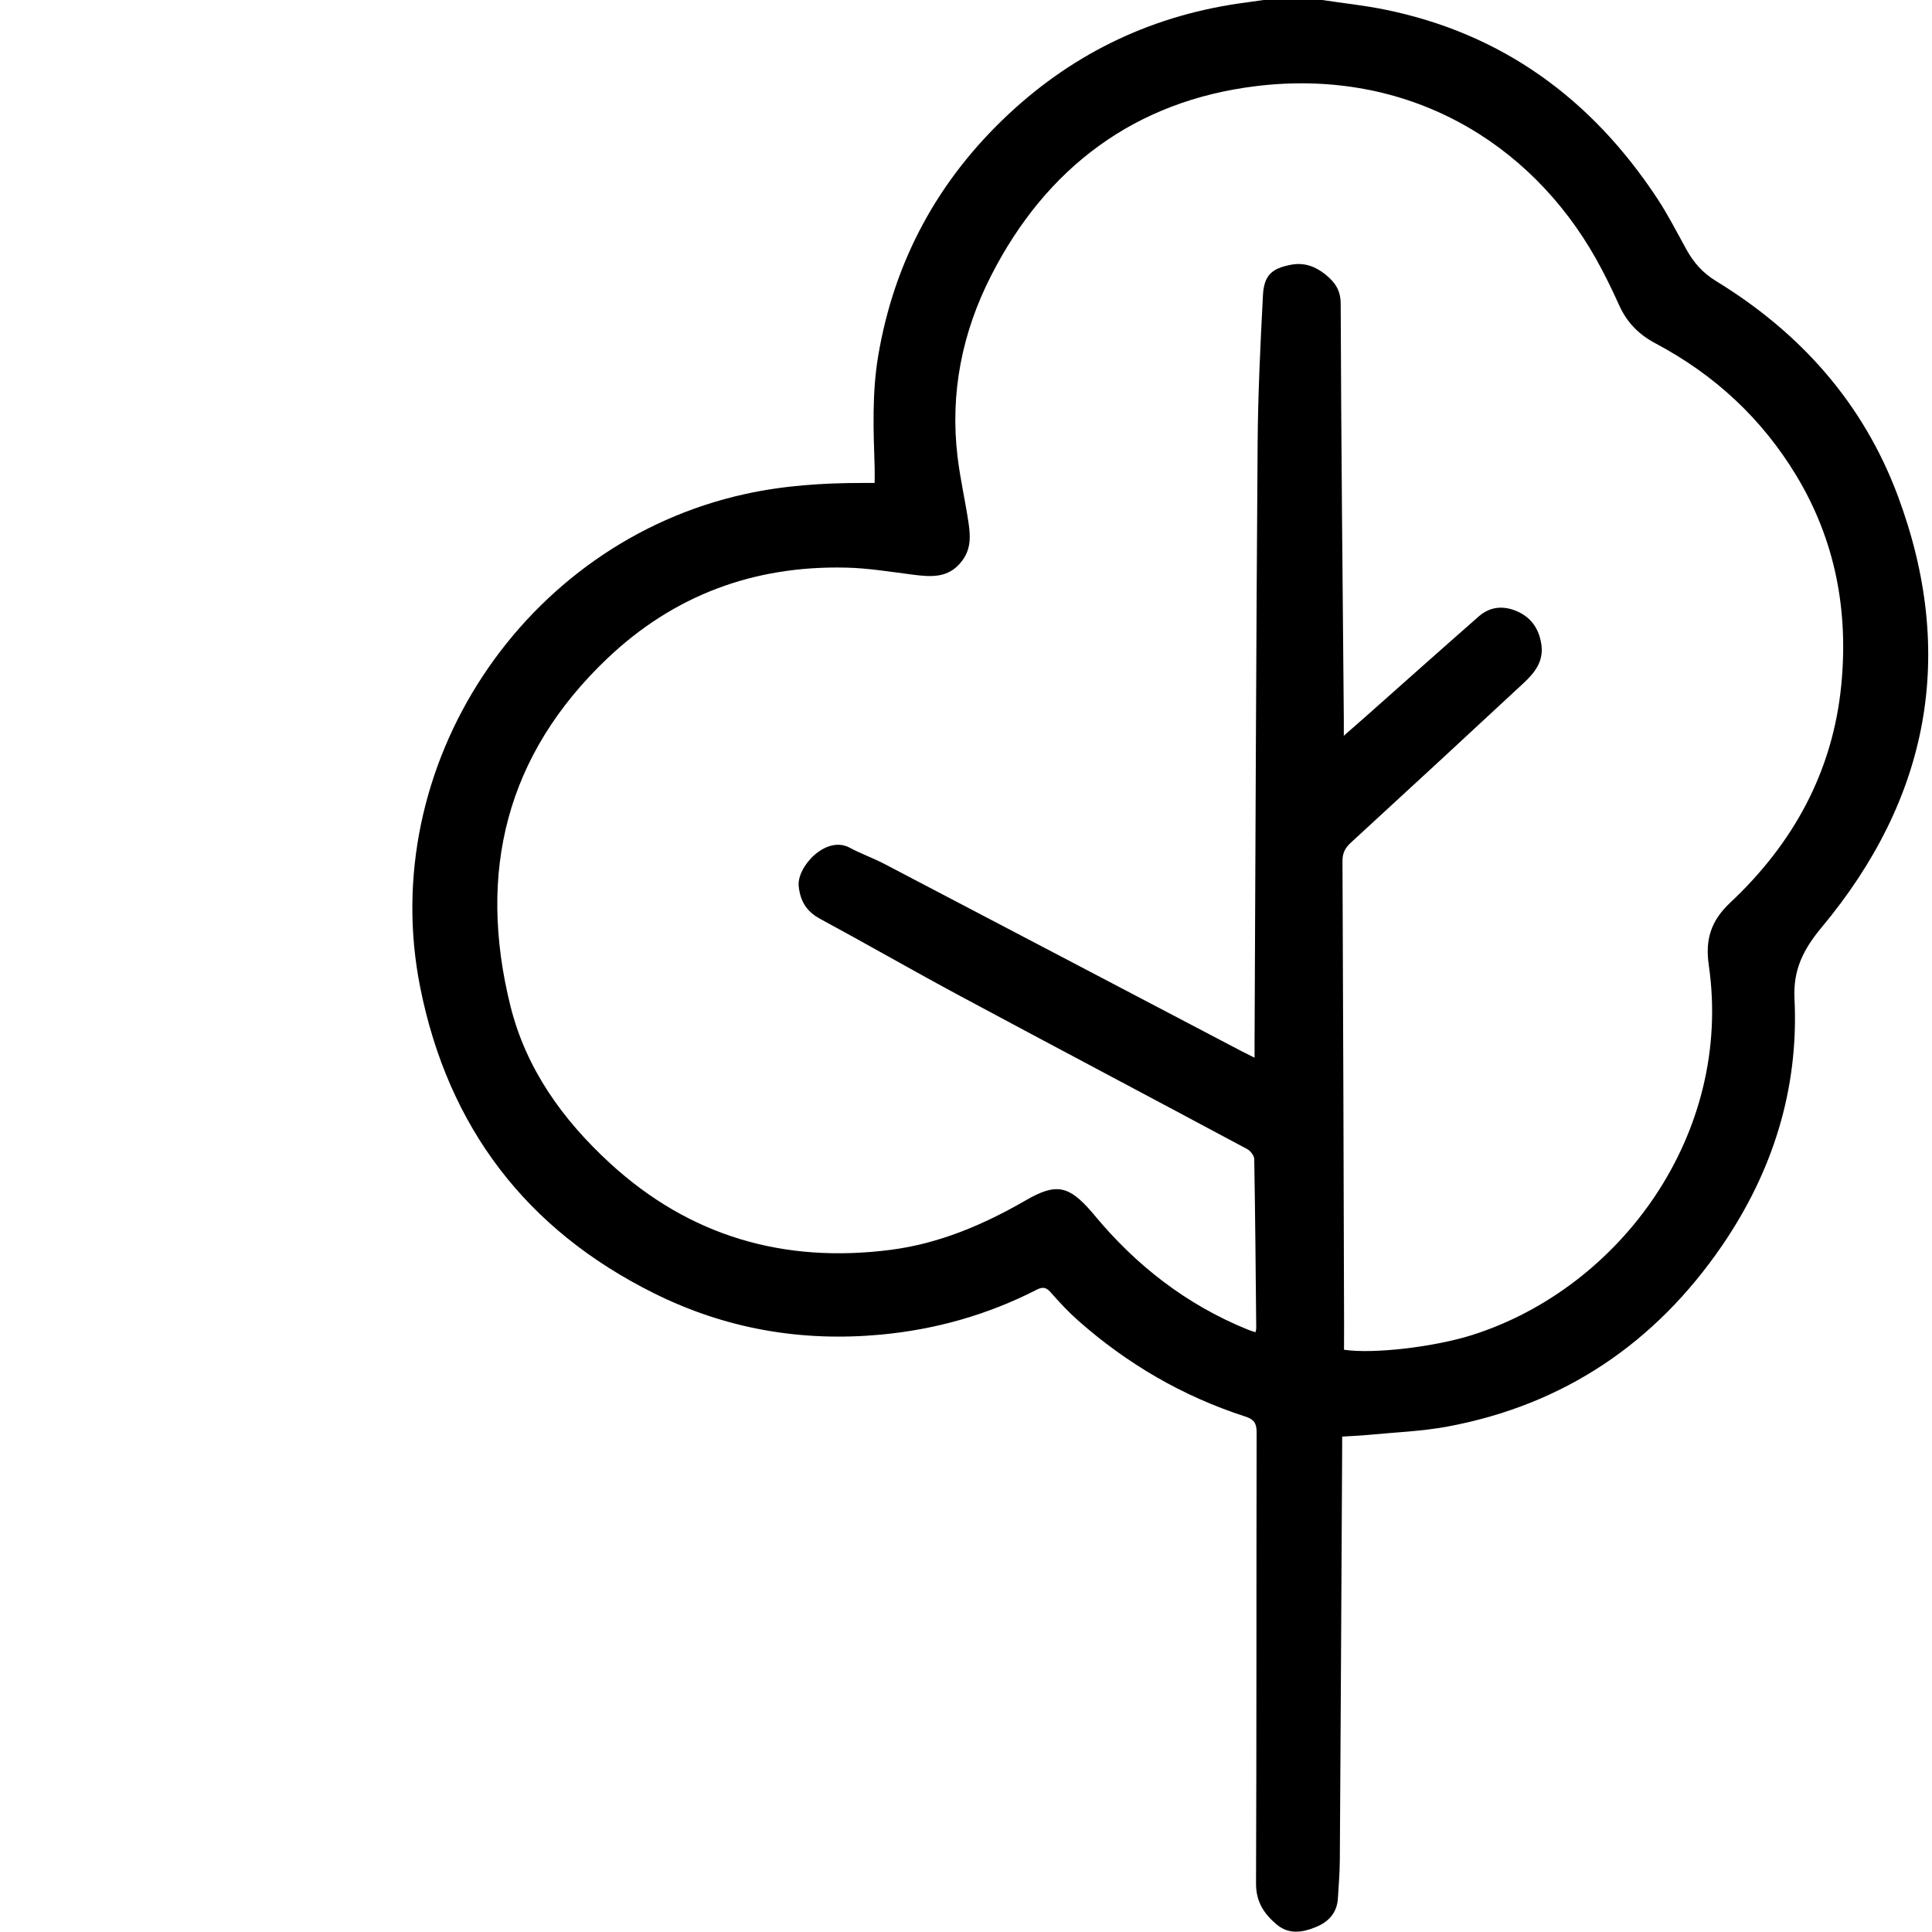
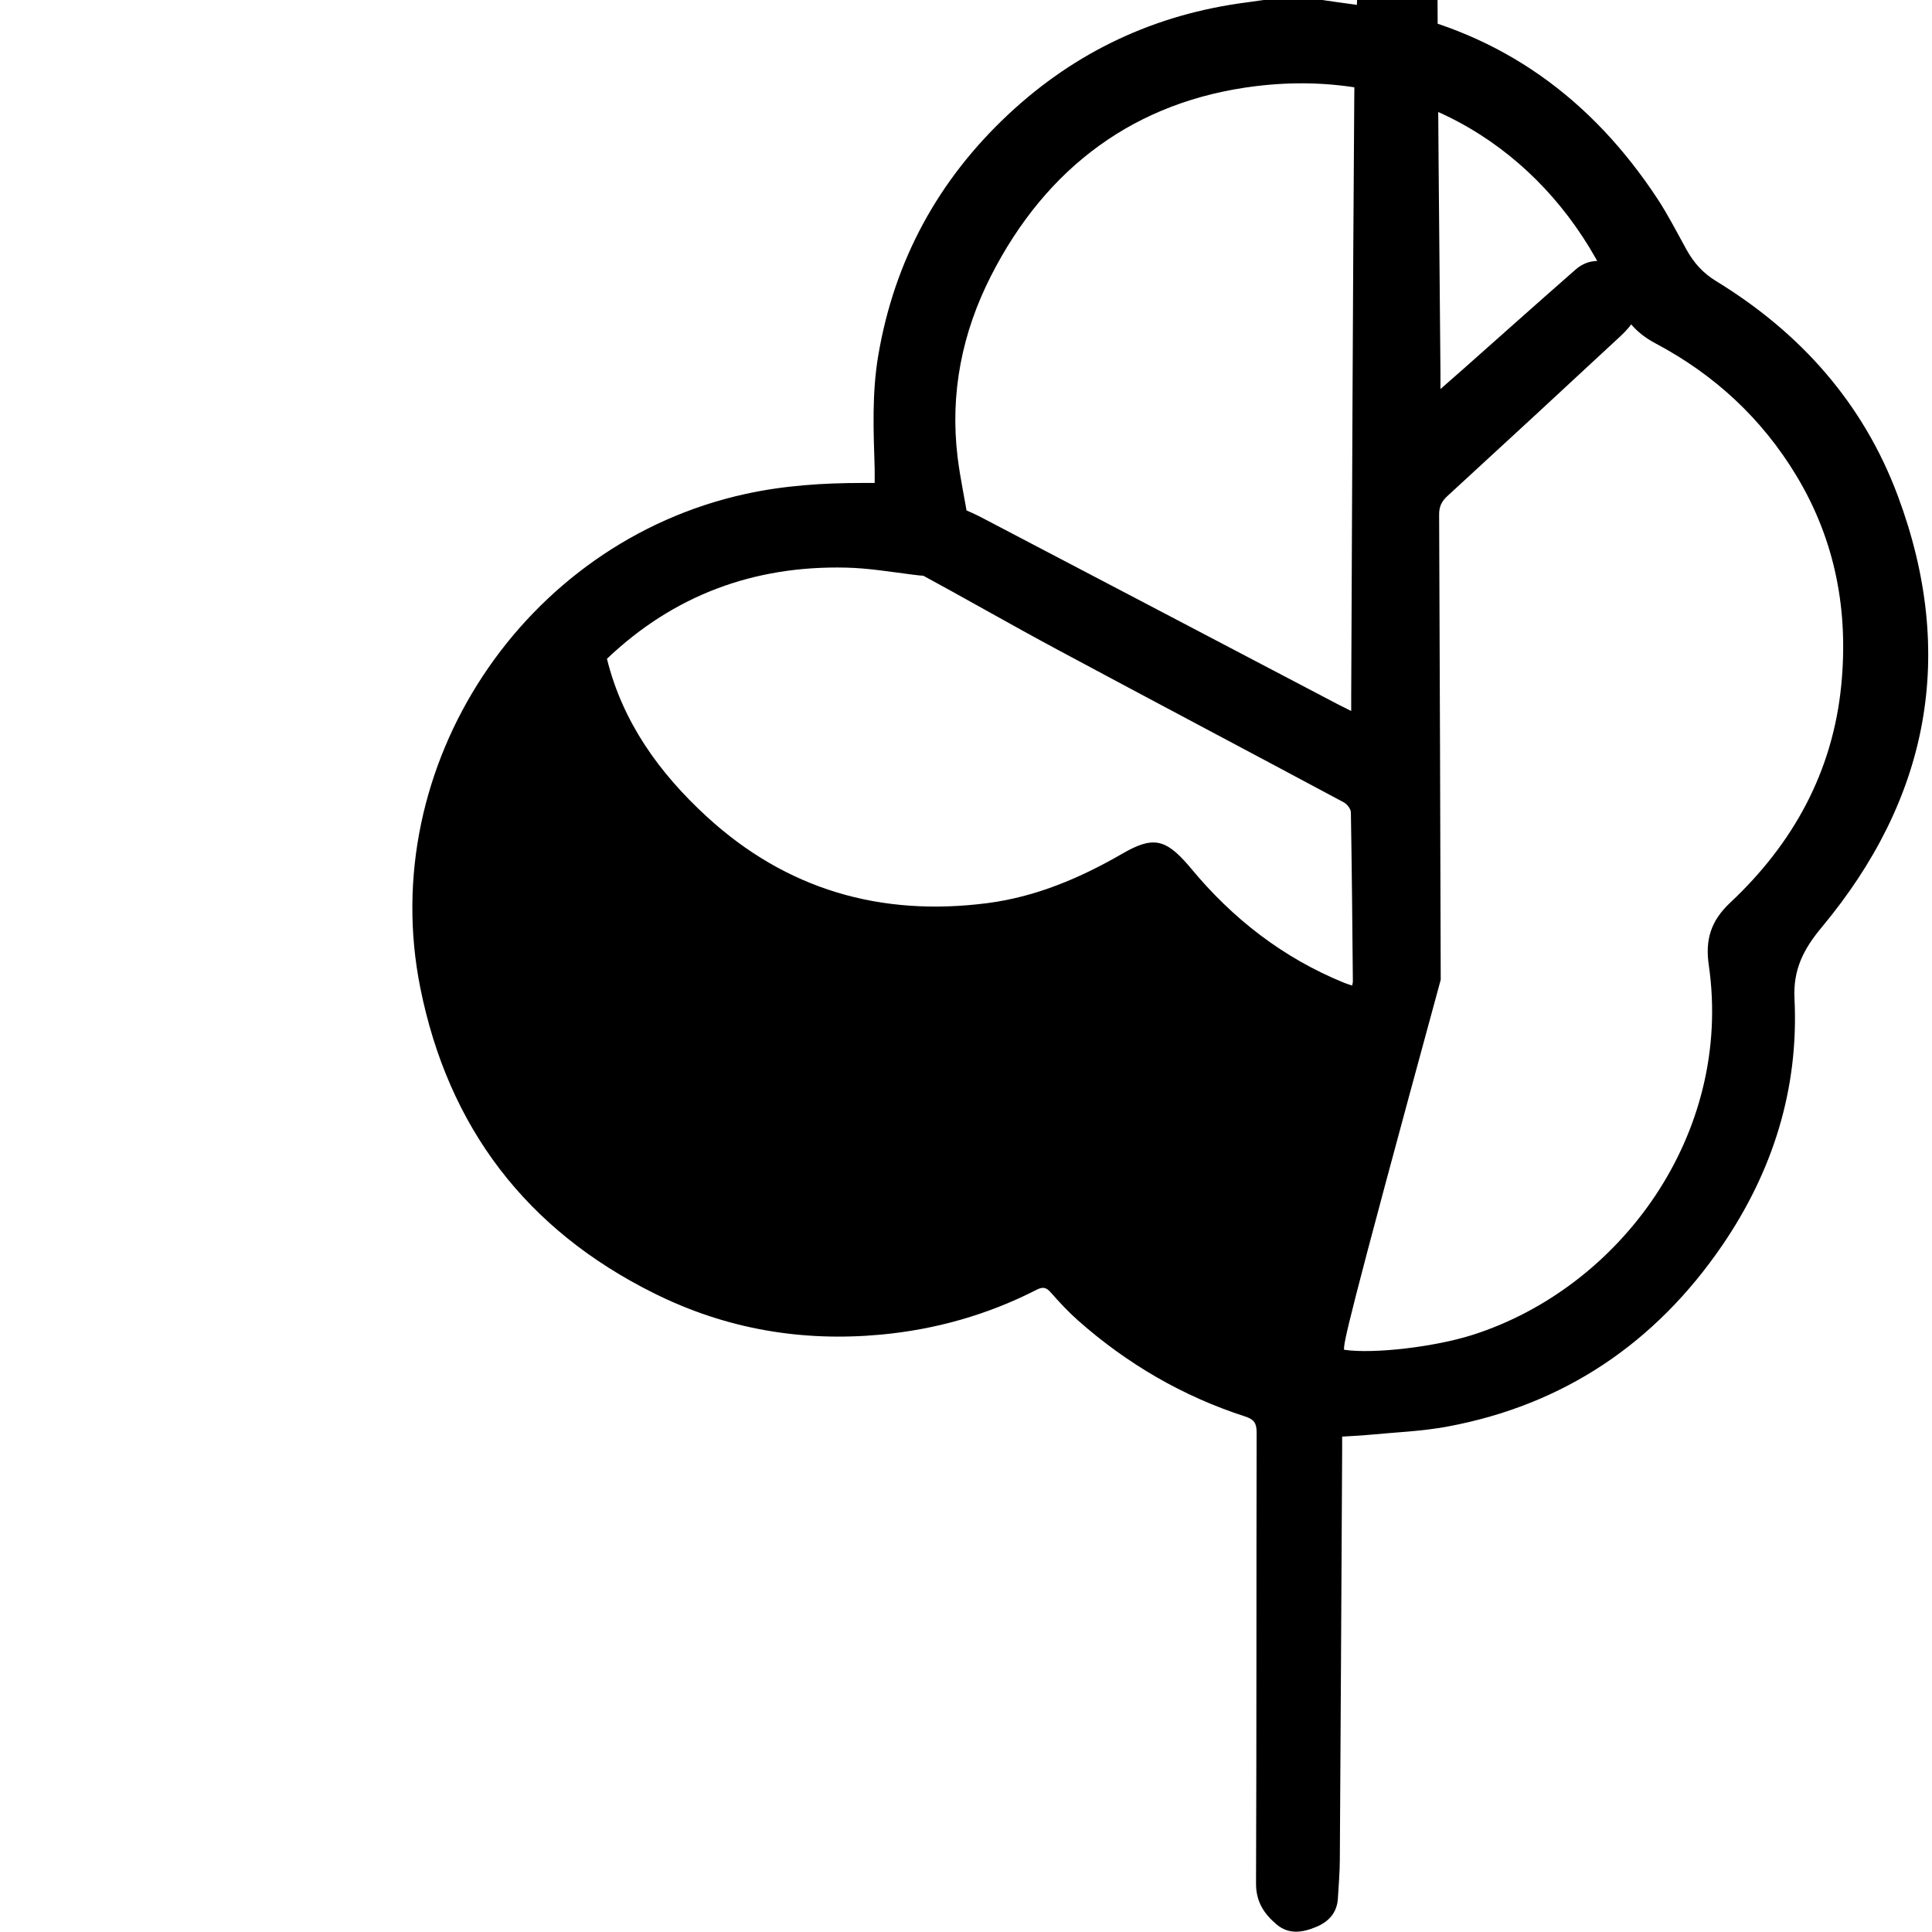
<svg xmlns="http://www.w3.org/2000/svg" version="1.1" id="Layer_1" x="0px" y="0px" viewBox="0 0 2902.7 2902.7" style="enable-background:new 0 0 2902.7 2902.7;" xml:space="preserve">
  <g>
-     <path d="M1986.4,0c31.1,4.7,62.5,8,93.3,14.2c177.4,35.8,311.7,134.5,410.3,284.1c16.2,24.6,29.6,51.1,44,77   c10.9,19.6,24.4,34.9,44.6,47.2c126.3,77.3,220.8,183.1,272.8,322.6c88.7,237.9,46.8,454.8-114.5,648.2   c-27.6,33.1-43,63.8-40.8,107.3c6.7,135.8-32.9,260-108.9,371c-99.9,145.8-237.1,239.1-412.4,271.7c-38.6,7.2-78.3,8.6-117.5,12.4   c-13.1,1.3-26.3,1.7-40.8,2.7c0,7.7,0,14,0,20.4c-1.1,205.3-2.2,410.5-3.5,615.8c-0.1,19.2-1.8,38.4-2.9,57.6   c-1.3,21.9-14.1,35.3-33.2,43.1c-19.9,8.2-40.4,11.5-58.7-3.8c-18.9-15.9-31.2-34.1-31.1-61.6c0.9-226,0.4-452,0.9-678   c0-13.9-4.2-19.5-17.2-23.7c-93.7-30.3-177.1-78.9-250.8-144c-14.7-13-28.3-27.6-41.3-42.4c-6.8-7.7-11.8-8.8-21.1-4.1   c-73.7,37.7-151.9,59.8-234.3,67.5c-119.2,11-232.5-8.4-340.2-61.9c-192.6-95.6-309.6-249.7-351.6-459   c-67.1-333.8,155-669,488.2-742.1c58.3-12.8,117-16.6,176.4-16.6c5.4,0,10.7,0,18,0c0-8.1,0.2-15.3,0-22.5   c-1.8-56.2-4.1-112.5,5.3-168.3c24.1-143.2,90-264.2,195.6-363c100.9-94.4,220.7-150.5,358-168.2c9.2-1.2,18.4-2.6,27.6-3.9   C1929.2,0,1957.8,0,1986.4,0z M2019.3,2027.9c43.8,6.7,136.2-4.2,192.8-22.2c222-70.6,392.1-301.5,355.2-555.9   c-5.4-37.3,2.7-65.9,32.1-93.5c94.4-88.5,154.2-196.4,167-327.1c10.9-111.6-8.8-217-67.2-314.1c-52-86.3-123.3-152.2-211.9-199.2   c-25.3-13.4-43.1-31.6-54.7-57.5c-10.7-23.8-22.2-47.3-35-70.1c-98.8-175.2-283.4-286.6-510.6-258.9   c-181,22.1-314.8,121.6-398,284.9c-43.5,85.3-61.9,176.5-50.3,272.4c4,33.2,11.6,66,16.5,99.1c2.9,19.5,3.8,38.7-9.5,56.5   c-20.1,27-46.8,24.6-75,21c-33.2-4.2-66.5-9.8-99.8-10.5c-138-3.2-258.7,41.4-359,137c-151.7,144.5-194.7,320.5-145.2,520.9   c23.4,94.8,78.5,171.5,149.6,236.8c119.9,110.2,261.8,150.9,421.9,130.3c72.9-9.4,139.4-37.7,202.8-74.3   c45.6-26.4,64.6-22.7,99.4,17.6c1.3,1.5,2.6,3,3.8,4.5c62.8,75.8,138.4,134.5,229.9,171.8c3.9,1.6,7.9,2.8,12.2,4.2   c0.6-2.9,1.1-4.3,1.1-5.7c-0.8-84.9-1.5-169.8-3-254.6c-0.1-5.1-5.7-12.3-10.6-14.9c-143.4-76.8-287.2-152.7-430.5-229.6   c-70.8-38-140.4-78.1-211.1-116.3c-20.3-11-29.8-26.3-32.2-48.9c-3.1-29.3,41-77.3,76.8-57.9c16.9,9.1,35.2,15.5,52.2,24.4   c179,93.7,357.9,187.6,536.9,281.5c5.4,2.8,10.9,5.5,19,9.5c0-9.3,0-15.6,0-21.8c1.4-300.1,2.4-600.1,4.6-900.2   c0.5-74.4,4.1-148.9,8-223.3c1.6-30.3,13.2-40.6,42.5-46.1c19.2-3.6,36.1,2.4,51,14.4c14,11.3,23.2,23.1,23.3,44.1   c0.7,208.3,2.9,416.5,4.7,624.8c0.1,6.6,0,13.2,0,24.4c13.8-12.1,23.7-20.7,33.5-29.4c56.5-50.1,112.8-100.4,169.5-150.1   c17.3-15.1,37.9-16.3,58.3-7c20.8,9.4,32.1,26.4,35.5,49.3c3.7,25.4-10,42.5-26.5,57.9c-86.4,80.3-173,160.3-259.9,240.1   c-8.7,8-12.5,15.9-12.4,27.9c1.1,232.9,1.7,465.9,2.4,698.8C2019.4,2004.5,2019.3,2015.8,2019.3,2027.9z" />
+     <path d="M1986.4,0c31.1,4.7,62.5,8,93.3,14.2c177.4,35.8,311.7,134.5,410.3,284.1c16.2,24.6,29.6,51.1,44,77   c10.9,19.6,24.4,34.9,44.6,47.2c126.3,77.3,220.8,183.1,272.8,322.6c88.7,237.9,46.8,454.8-114.5,648.2   c-27.6,33.1-43,63.8-40.8,107.3c6.7,135.8-32.9,260-108.9,371c-99.9,145.8-237.1,239.1-412.4,271.7c-38.6,7.2-78.3,8.6-117.5,12.4   c-13.1,1.3-26.3,1.7-40.8,2.7c0,7.7,0,14,0,20.4c-1.1,205.3-2.2,410.5-3.5,615.8c-0.1,19.2-1.8,38.4-2.9,57.6   c-1.3,21.9-14.1,35.3-33.2,43.1c-19.9,8.2-40.4,11.5-58.7-3.8c-18.9-15.9-31.2-34.1-31.1-61.6c0.9-226,0.4-452,0.9-678   c0-13.9-4.2-19.5-17.2-23.7c-93.7-30.3-177.1-78.9-250.8-144c-14.7-13-28.3-27.6-41.3-42.4c-6.8-7.7-11.8-8.8-21.1-4.1   c-73.7,37.7-151.9,59.8-234.3,67.5c-119.2,11-232.5-8.4-340.2-61.9c-192.6-95.6-309.6-249.7-351.6-459   c-67.1-333.8,155-669,488.2-742.1c58.3-12.8,117-16.6,176.4-16.6c5.4,0,10.7,0,18,0c0-8.1,0.2-15.3,0-22.5   c-1.8-56.2-4.1-112.5,5.3-168.3c24.1-143.2,90-264.2,195.6-363c100.9-94.4,220.7-150.5,358-168.2c9.2-1.2,18.4-2.6,27.6-3.9   C1929.2,0,1957.8,0,1986.4,0z M2019.3,2027.9c43.8,6.7,136.2-4.2,192.8-22.2c222-70.6,392.1-301.5,355.2-555.9   c-5.4-37.3,2.7-65.9,32.1-93.5c94.4-88.5,154.2-196.4,167-327.1c10.9-111.6-8.8-217-67.2-314.1c-52-86.3-123.3-152.2-211.9-199.2   c-25.3-13.4-43.1-31.6-54.7-57.5c-10.7-23.8-22.2-47.3-35-70.1c-98.8-175.2-283.4-286.6-510.6-258.9   c-181,22.1-314.8,121.6-398,284.9c-43.5,85.3-61.9,176.5-50.3,272.4c4,33.2,11.6,66,16.5,99.1c2.9,19.5,3.8,38.7-9.5,56.5   c-20.1,27-46.8,24.6-75,21c-33.2-4.2-66.5-9.8-99.8-10.5c-138-3.2-258.7,41.4-359,137c23.4,94.8,78.5,171.5,149.6,236.8c119.9,110.2,261.8,150.9,421.9,130.3c72.9-9.4,139.4-37.7,202.8-74.3   c45.6-26.4,64.6-22.7,99.4,17.6c1.3,1.5,2.6,3,3.8,4.5c62.8,75.8,138.4,134.5,229.9,171.8c3.9,1.6,7.9,2.8,12.2,4.2   c0.6-2.9,1.1-4.3,1.1-5.7c-0.8-84.9-1.5-169.8-3-254.6c-0.1-5.1-5.7-12.3-10.6-14.9c-143.4-76.8-287.2-152.7-430.5-229.6   c-70.8-38-140.4-78.1-211.1-116.3c-20.3-11-29.8-26.3-32.2-48.9c-3.1-29.3,41-77.3,76.8-57.9c16.9,9.1,35.2,15.5,52.2,24.4   c179,93.7,357.9,187.6,536.9,281.5c5.4,2.8,10.9,5.5,19,9.5c0-9.3,0-15.6,0-21.8c1.4-300.1,2.4-600.1,4.6-900.2   c0.5-74.4,4.1-148.9,8-223.3c1.6-30.3,13.2-40.6,42.5-46.1c19.2-3.6,36.1,2.4,51,14.4c14,11.3,23.2,23.1,23.3,44.1   c0.7,208.3,2.9,416.5,4.7,624.8c0.1,6.6,0,13.2,0,24.4c13.8-12.1,23.7-20.7,33.5-29.4c56.5-50.1,112.8-100.4,169.5-150.1   c17.3-15.1,37.9-16.3,58.3-7c20.8,9.4,32.1,26.4,35.5,49.3c3.7,25.4-10,42.5-26.5,57.9c-86.4,80.3-173,160.3-259.9,240.1   c-8.7,8-12.5,15.9-12.4,27.9c1.1,232.9,1.7,465.9,2.4,698.8C2019.4,2004.5,2019.3,2015.8,2019.3,2027.9z" />
  </g>
</svg>